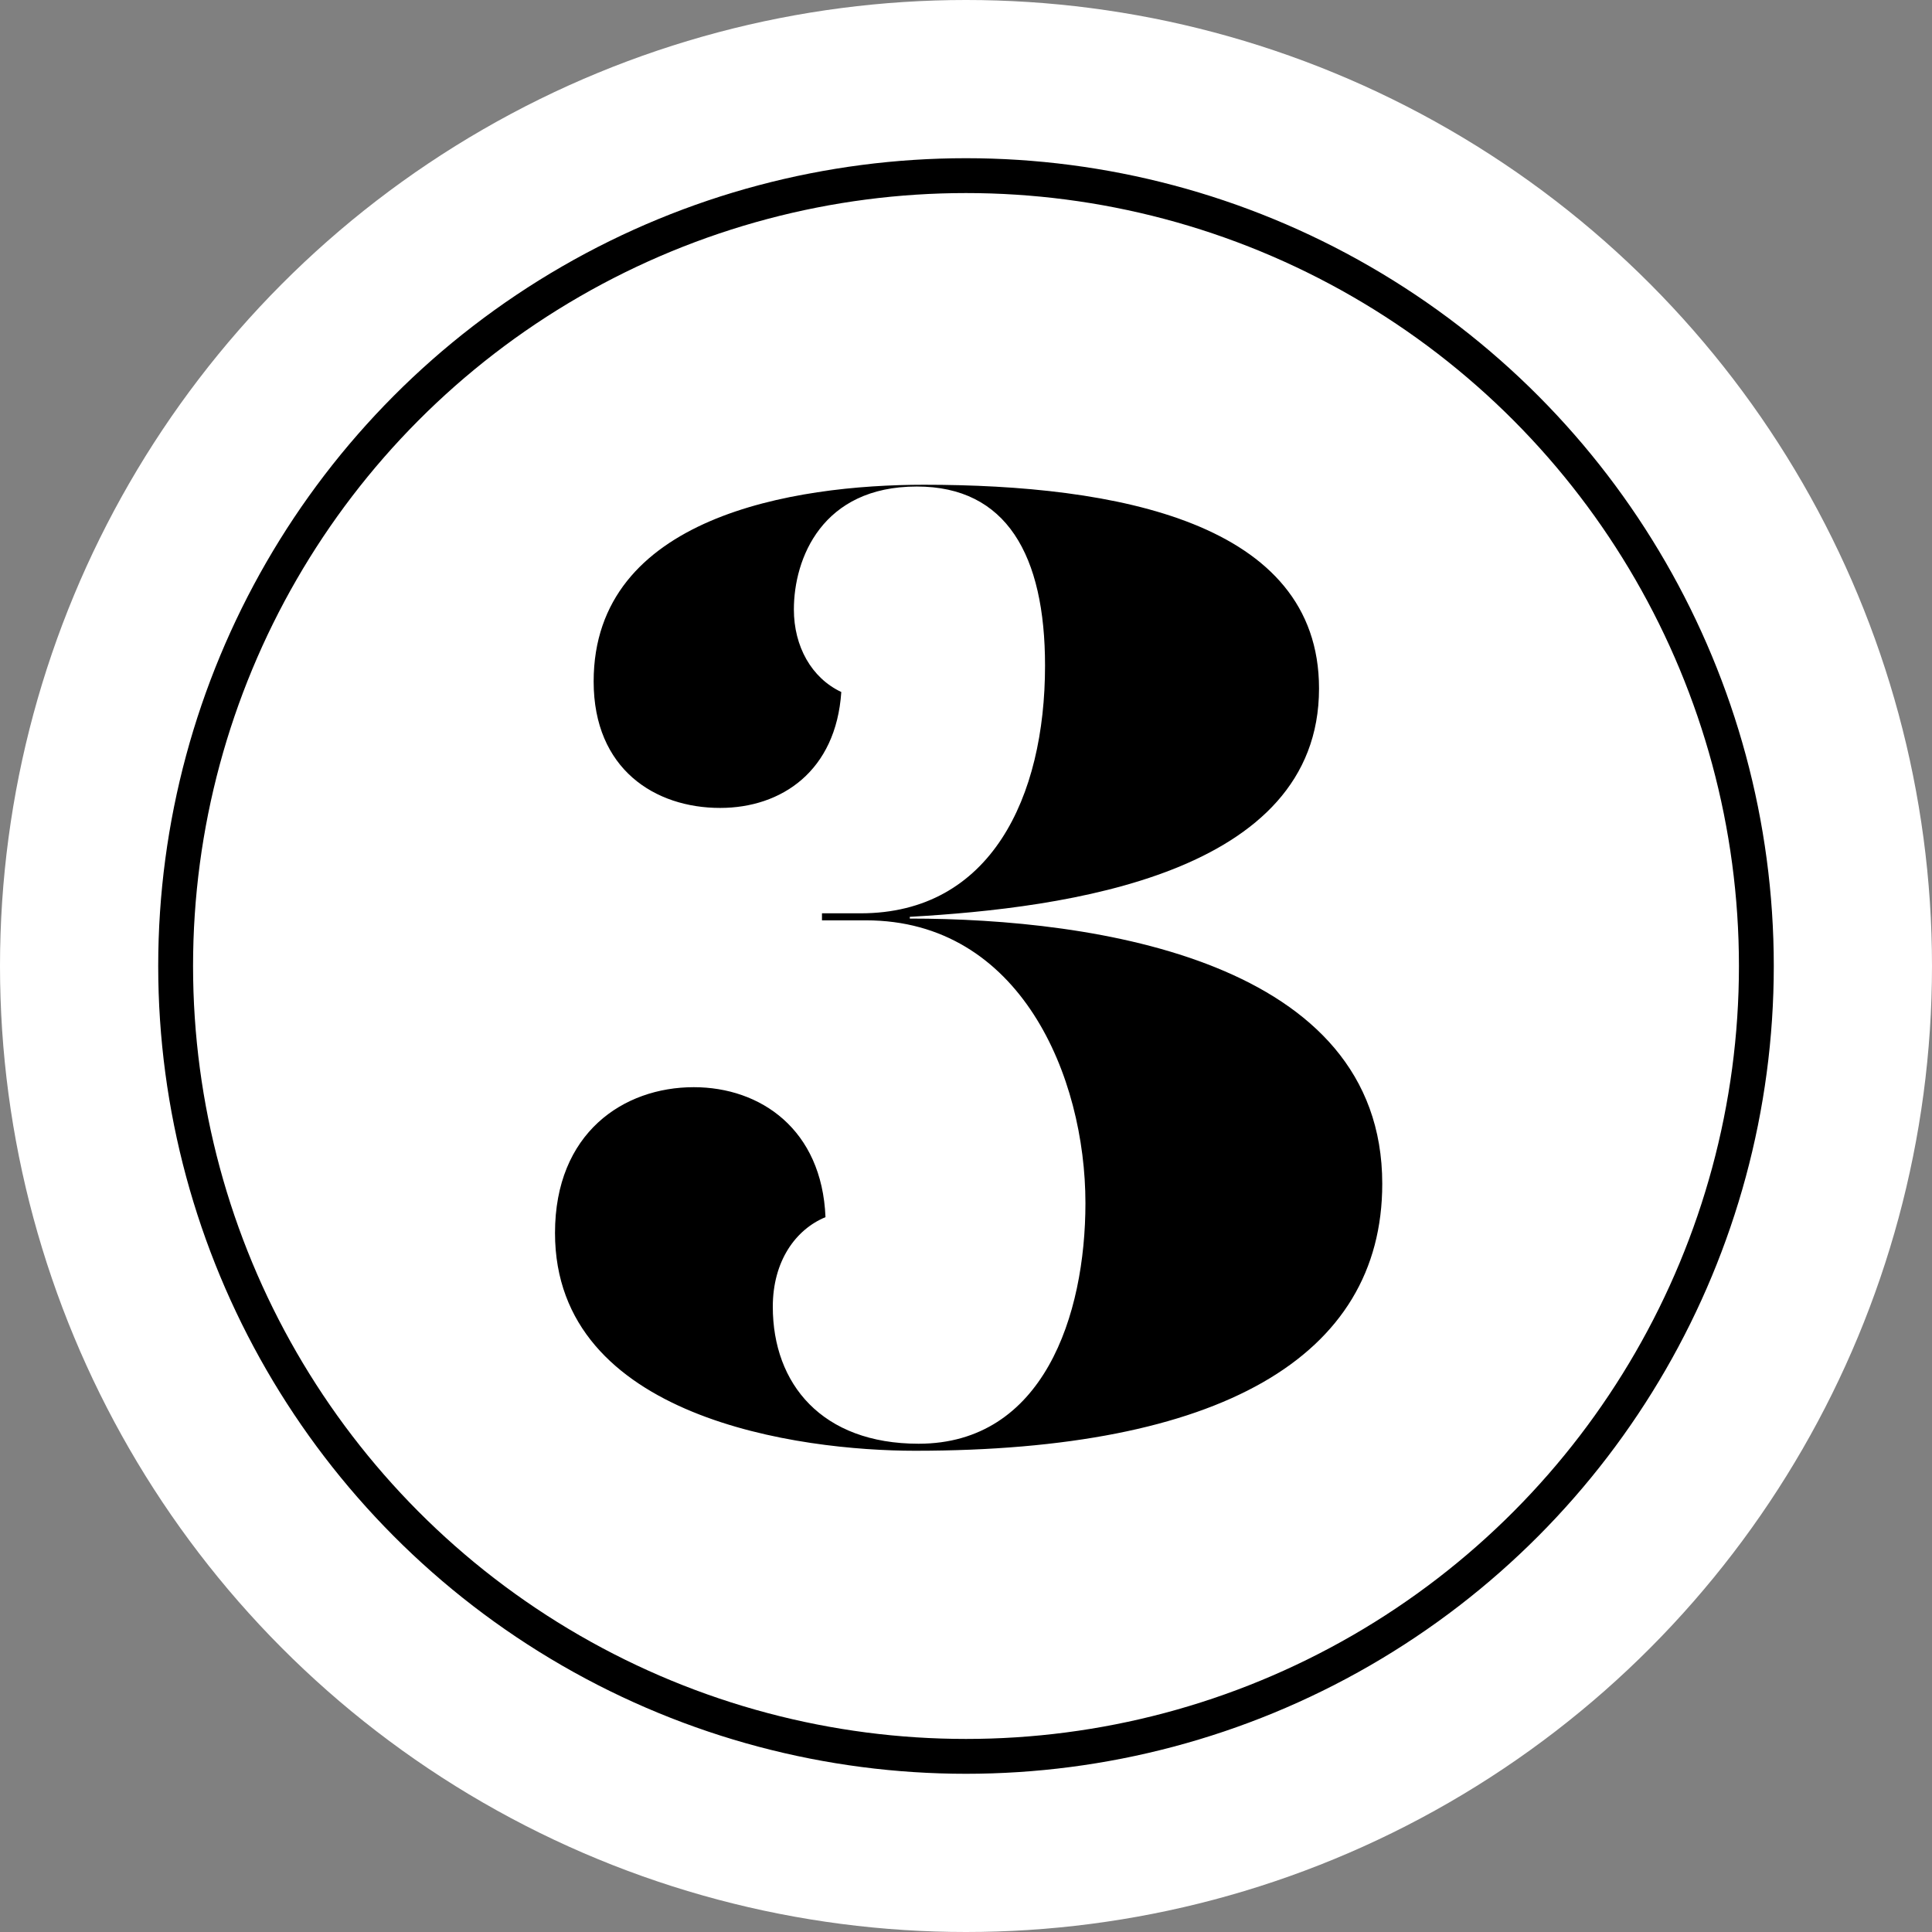
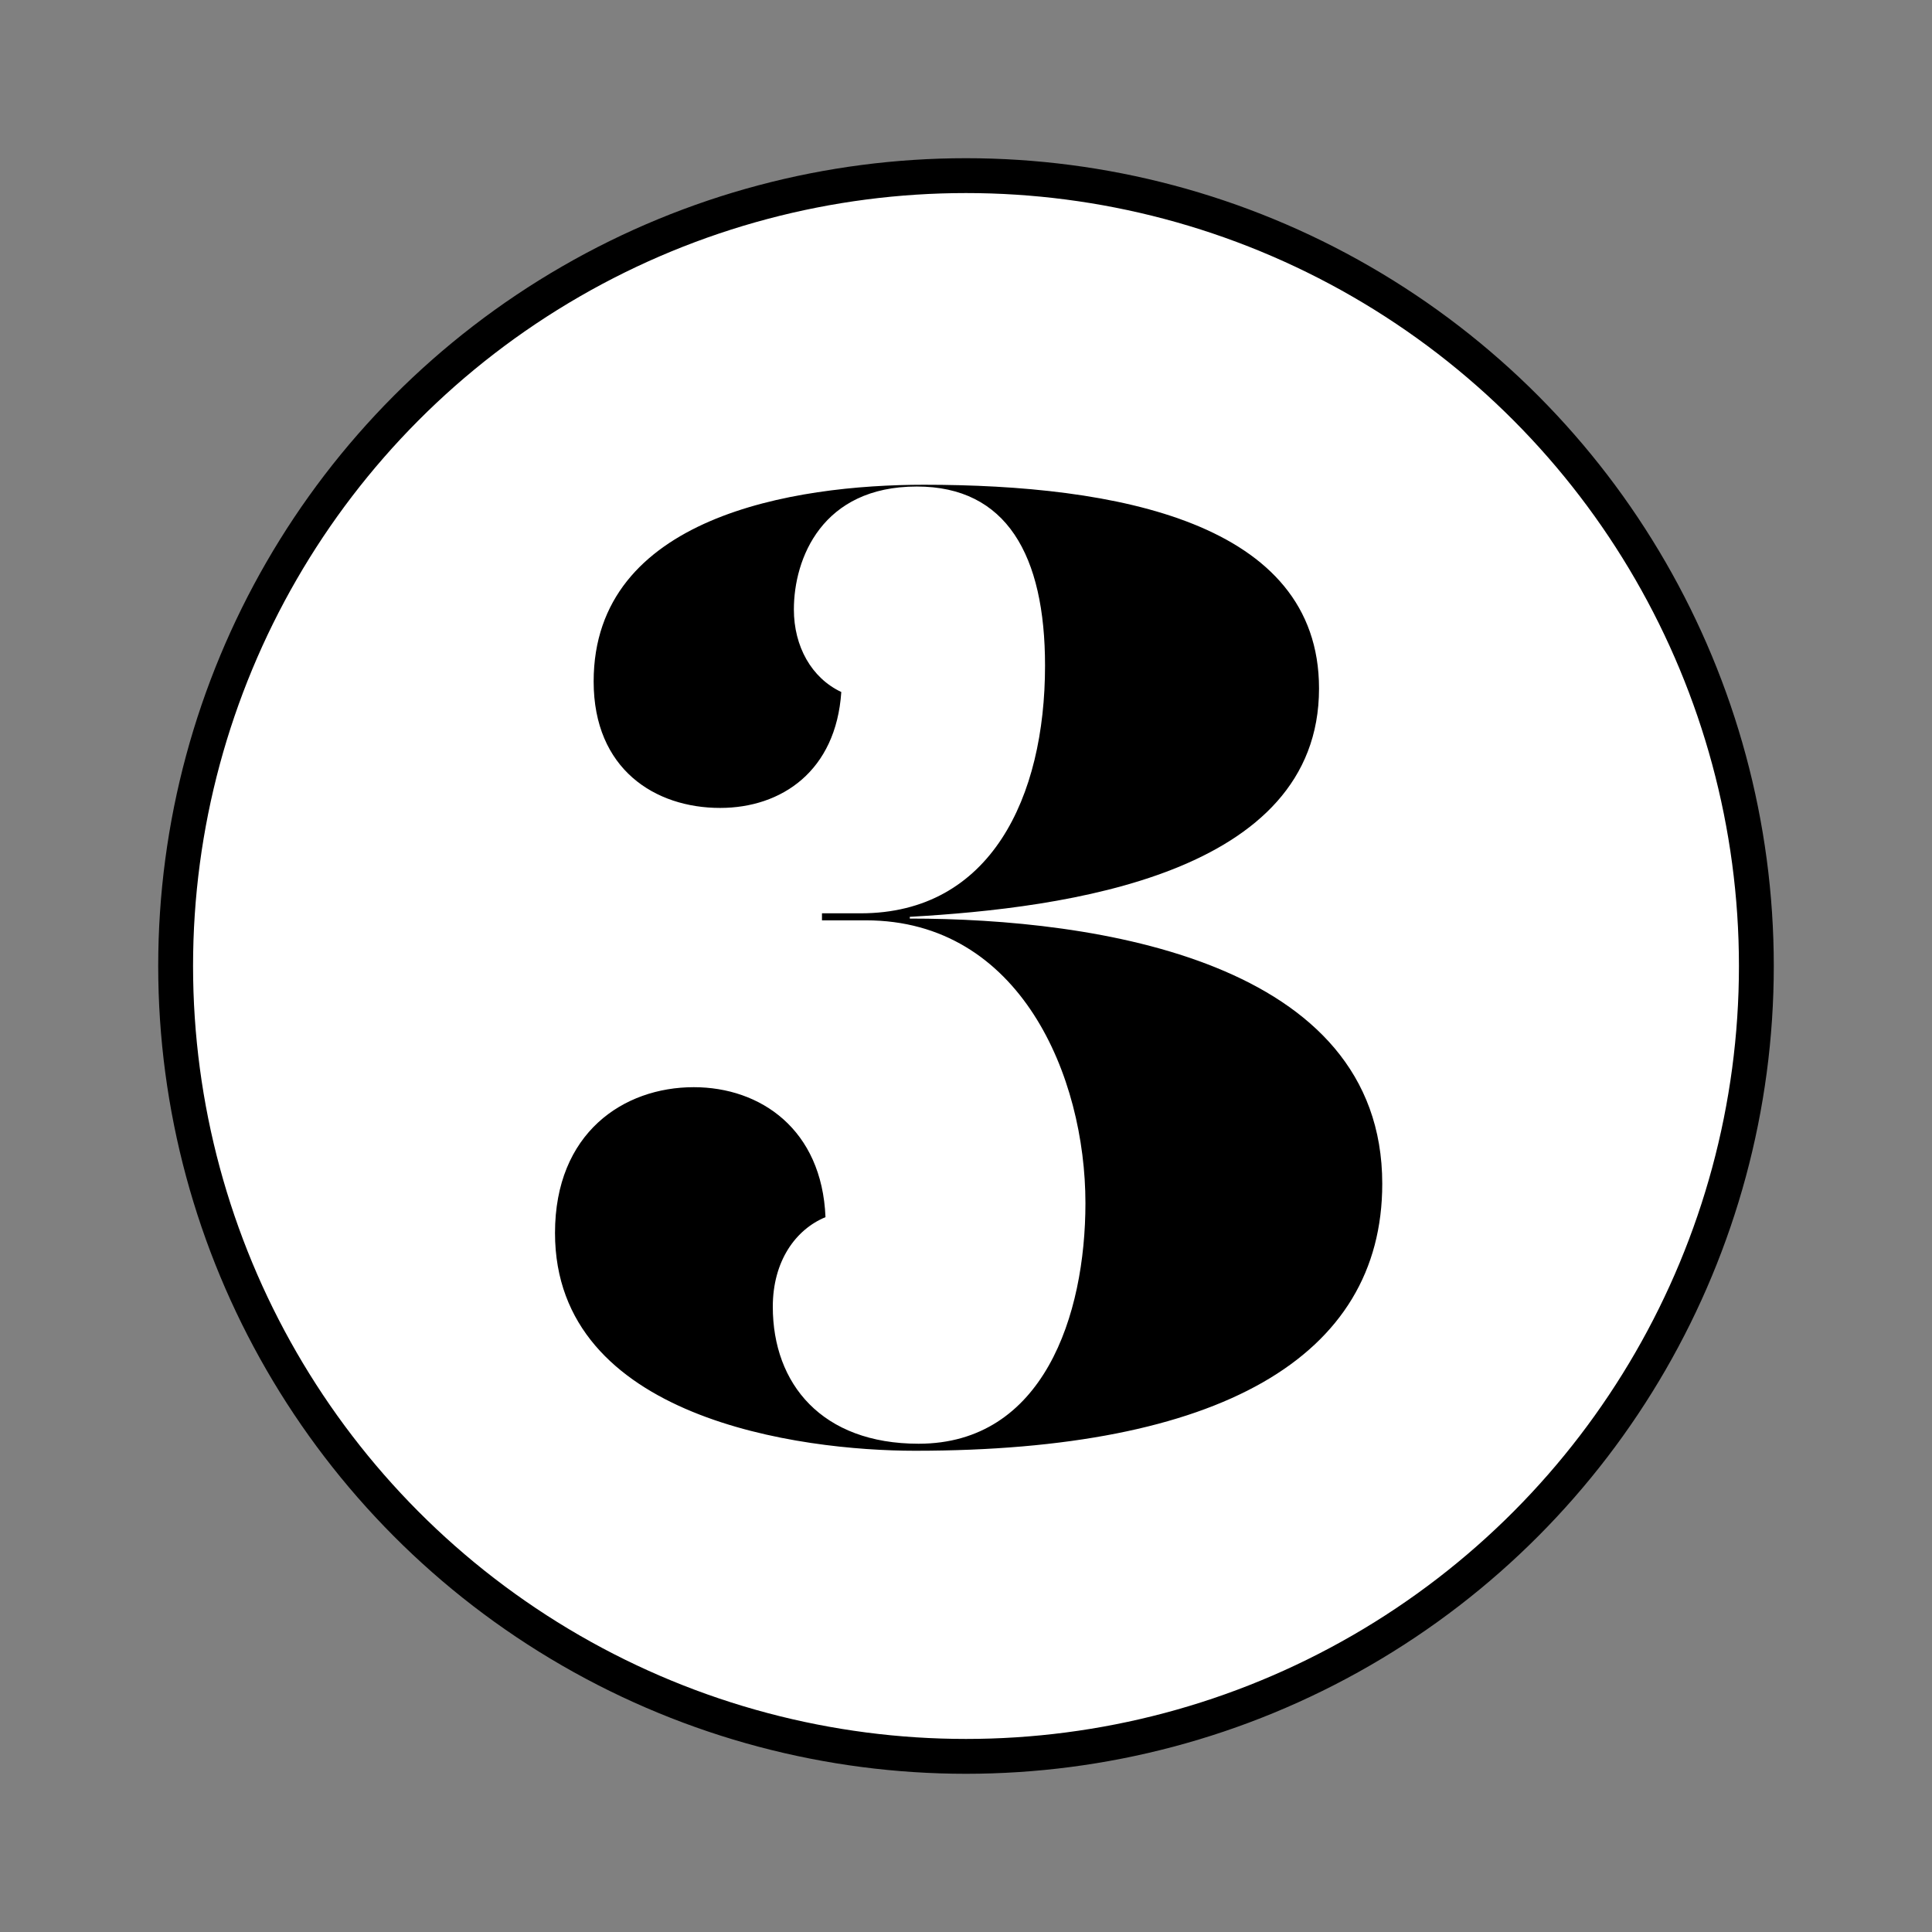
<svg xmlns="http://www.w3.org/2000/svg" version="1.1" id="Layer_1" x="0px" y="0px" viewBox="0 0 110 110" style="enable-background:new 0 0 110 110;" xml:space="preserve">
  <rect x="0" y="0" width="110" height="110" fill="#808080" stroke="none" />
  <style type="text/css">
	.st0{fill:#FFFFFF;}
	.st1{fill:#FFFFFF;stroke:#000000;stroke-width:1.984;stroke-miterlimit:10;}
</style>
  <g>
-     <circle class="st0" cx="55" cy="55" r="55" />
-   </g>
+     </g>
  <circle class="st1" cx="55" cy="55" r="45" />
  <g>
    <path d="M46.8,52.3v-0.3h2.2c7.4,0,10.5-6.6,10.5-14.1c0-6.3-2.2-10.2-7.3-10.2c-5.4,0-7,4.1-7,7c0,2.1,1,3.9,2.7,4.7   C47.6,43.9,44.5,46,41,46c-3.7,0-7.2-2.2-7.2-7.2c0-9.4,11.4-11.2,18.8-11.2c10.9,0,22.5,2.1,22.5,11.6c0,10.6-14.4,12.5-23.3,13   v0.1c10.6,0,26.9,2.4,26.9,15.1c0,9.9-9.3,15.2-26.6,15.2c-6.5,0-20.5-1.8-20.5-12.4c0-5.7,3.9-8.3,7.9-8.3c3.8,0,7.3,2.4,7.5,7.4   C45.3,70,44,71.8,44,74.4c0,4.4,2.8,7.8,8.3,7.8c7.1,0,9.5-7.3,9.5-13.7c0-7.2-3.7-16.1-12.5-16.1H46.8z" />
  </g>
</svg>